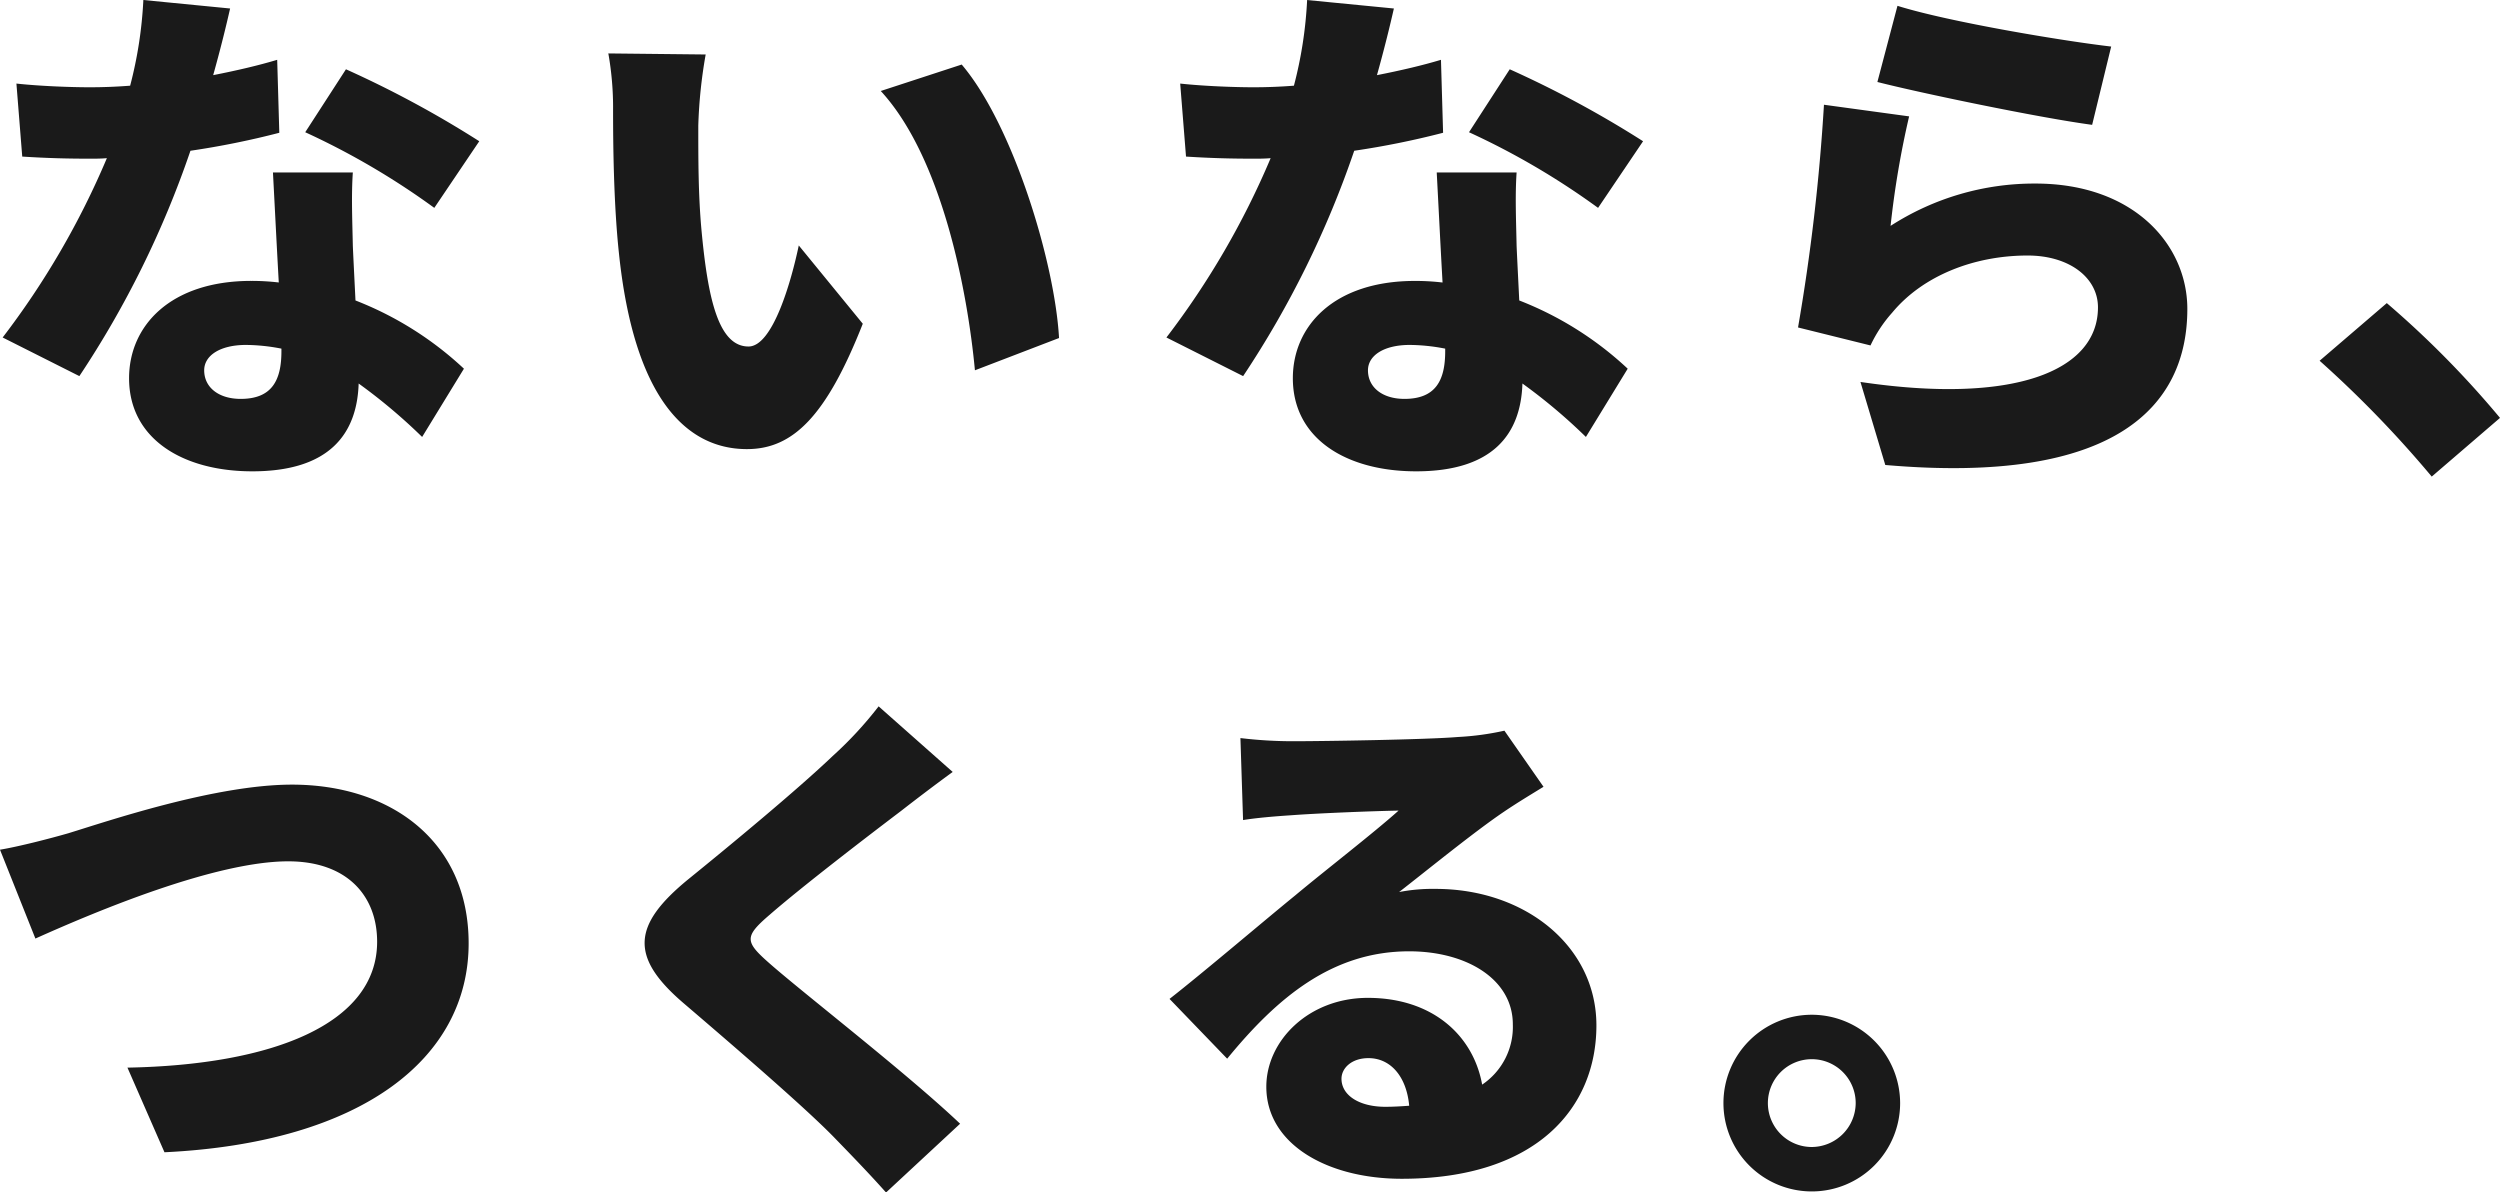
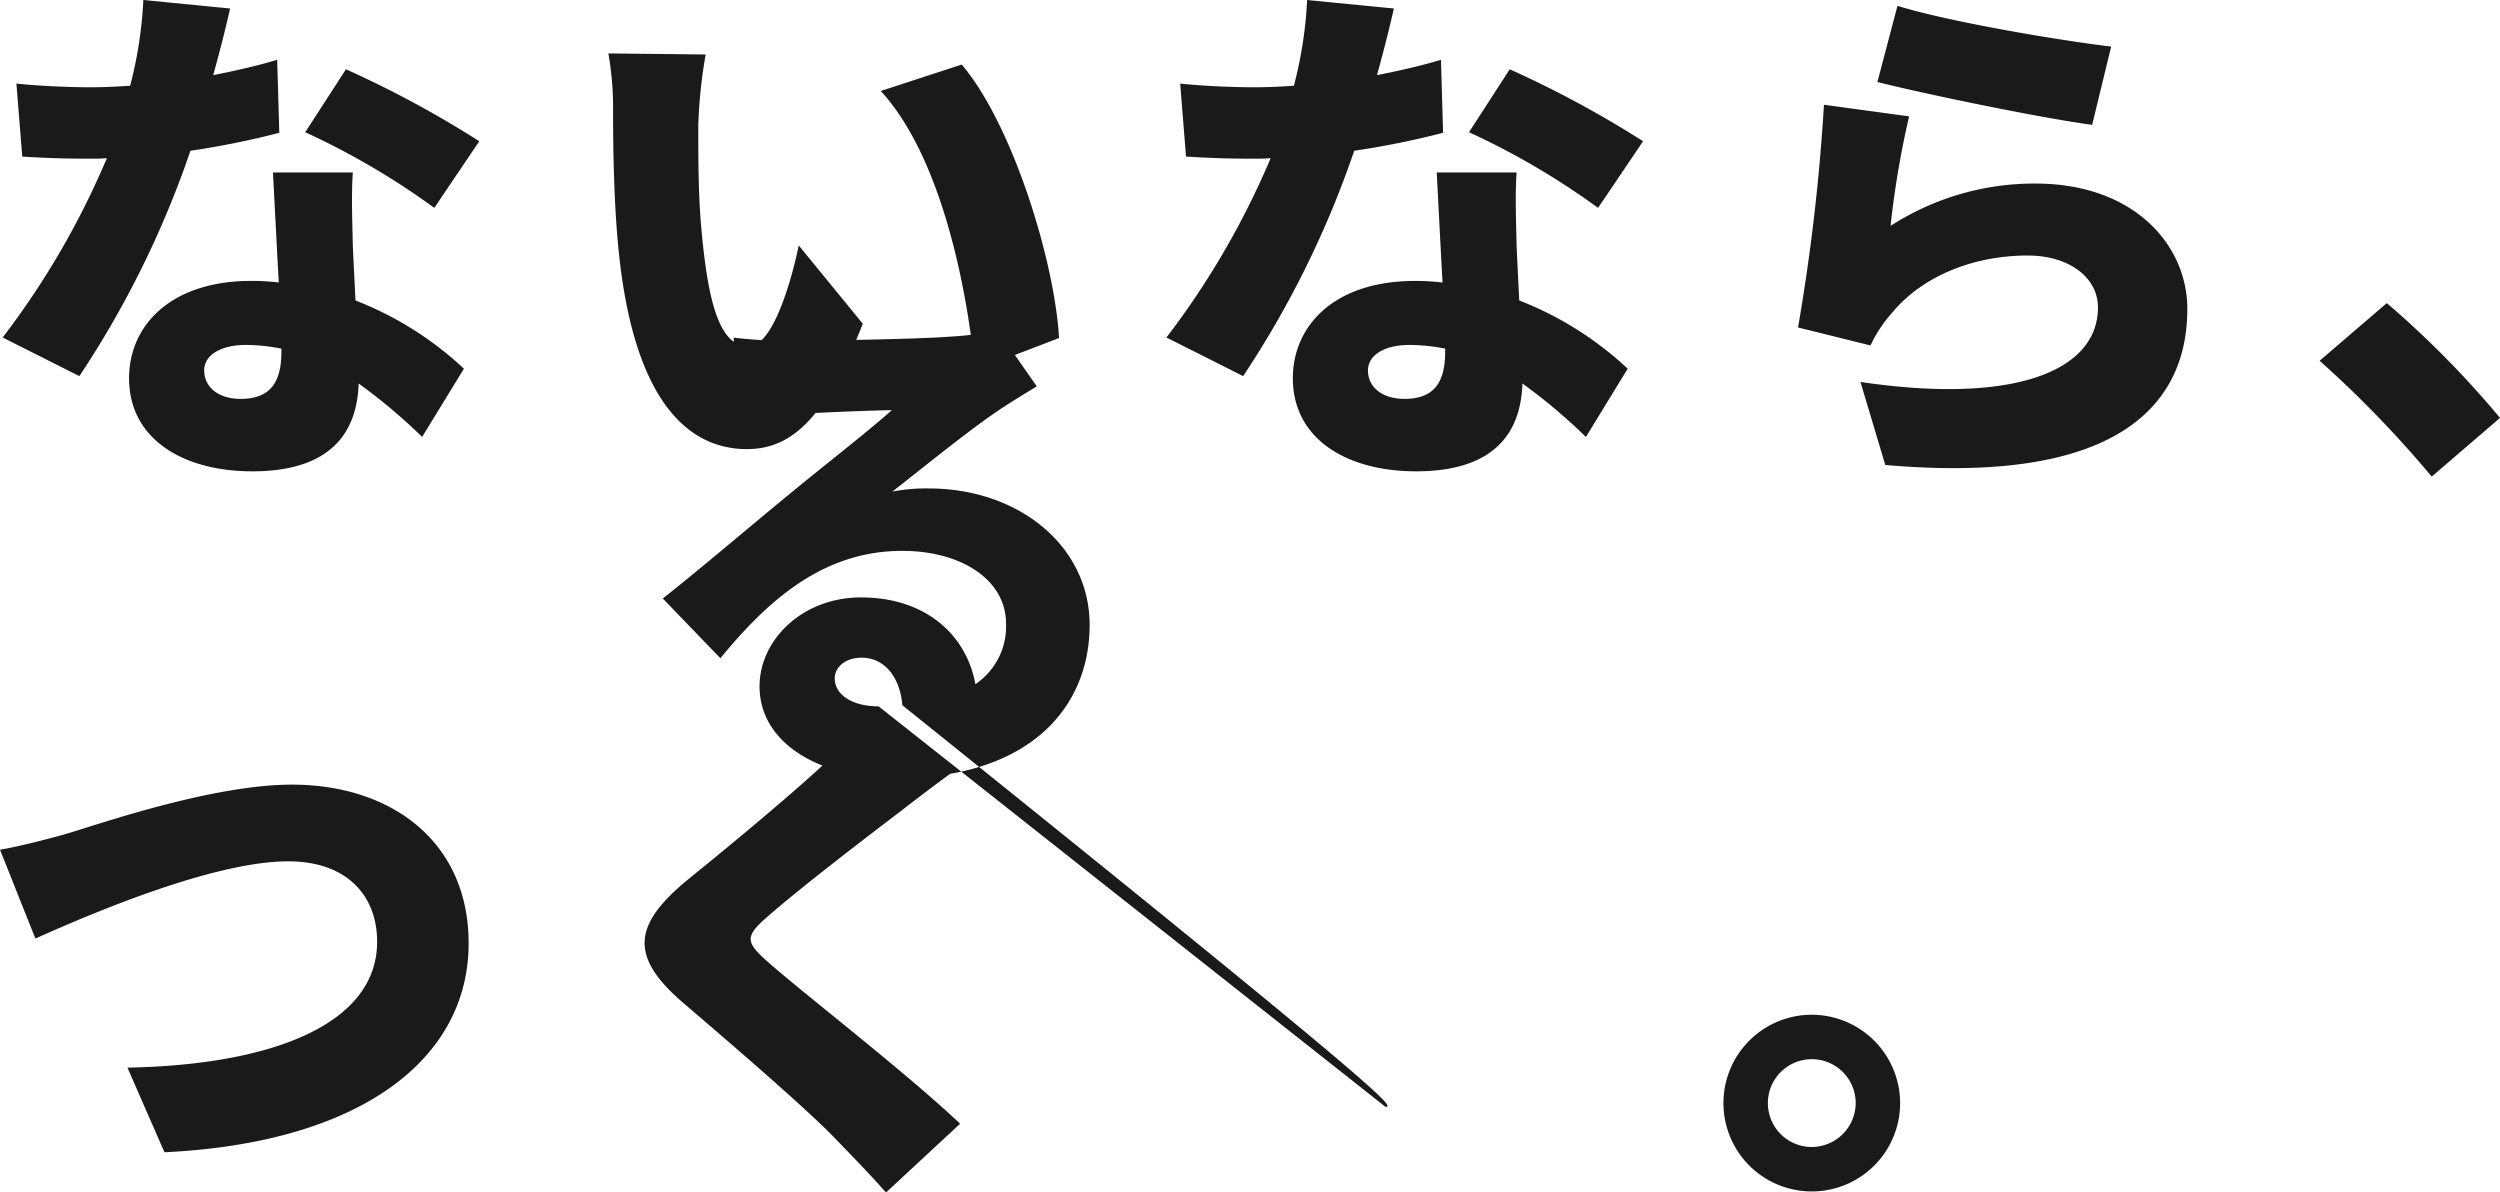
<svg xmlns="http://www.w3.org/2000/svg" width="316.642" height="151.037" viewBox="0 0 316.642 151.037">
-   <path id="パス_2910" data-name="パス 2910" d="M63.918-37.386A132.449,132.449,0,0,0,47.034-46.5l-5.159,7.973a94.95,94.95,0,0,1,16.348,9.581ZM38.324-47.7c-2.211.67-5.025,1.34-8.107,1.943.938-3.35,1.675-6.365,2.144-8.442L21.373-55.275A52.747,52.747,0,0,1,19.7-44.421c-1.742.134-3.417.2-5.159.2-2.211,0-6.164-.134-9.246-.469l.737,9.246c3.082.2,5.762.268,8.576.268.67,0,1.407,0,2.144-.067a103.537,103.537,0,0,1-13.2,22.713l9.715,4.891A123.057,123.057,0,0,0,27.336-36.18a105.681,105.681,0,0,0,11.256-2.278Zm.536,36.917c0,3.685-1.206,6.03-5.159,6.03-2.814,0-4.623-1.474-4.623-3.618,0-1.876,2.01-3.216,5.293-3.216a24.256,24.256,0,0,1,4.489.469ZM37.788-33.433c.2,3.752.469,9.179.737,13.936a29.516,29.516,0,0,0-3.484-.2C24.79-19.7,19.564-14,19.564-7.37,19.564.335,26.4,4.422,35.175,4.422c9.782,0,13.266-4.757,13.467-11.122A70.383,70.383,0,0,1,56.682.067l5.293-8.643A42.812,42.812,0,0,0,48.24-17.219c-.134-2.747-.268-5.36-.335-6.9-.067-3.283-.2-6.432,0-9.313ZM92.594-48.374l-12.328-.134a39.3,39.3,0,0,1,.6,7.169c0,4.221.067,11.792.737,18.09C83.482-5.092,89.981,1.608,97.82,1.608c5.829,0,10.05-4.154,14.673-15.879l-8.107-9.916c-.938,4.489-3.283,12.8-6.365,12.8-3.819,0-5.159-6.1-5.963-14.807-.4-4.422-.4-8.777-.4-13.132A61.9,61.9,0,0,1,92.594-48.374ZM125.022-47.1l-10.251,3.35c7.772,8.442,10.988,25.393,11.926,35.376l10.653-4.087C136.814-22.043,131.521-39.463,125.022-47.1Zm86.3,9.715A132.448,132.448,0,0,0,194.434-46.5l-5.159,7.973a94.95,94.95,0,0,1,16.348,9.581ZM185.724-47.7c-2.211.67-5.025,1.34-8.107,1.943.938-3.35,1.675-6.365,2.144-8.442l-10.988-1.072A52.747,52.747,0,0,1,167.1-44.421c-1.742.134-3.417.2-5.159.2-2.211,0-6.164-.134-9.246-.469l.737,9.246c3.082.2,5.762.268,8.576.268.67,0,1.407,0,2.144-.067a103.536,103.536,0,0,1-13.2,22.713l9.715,4.891a123.057,123.057,0,0,0,14.07-28.542,105.681,105.681,0,0,0,11.256-2.278Zm.536,36.917c0,3.685-1.206,6.03-5.159,6.03-2.814,0-4.623-1.474-4.623-3.618,0-1.876,2.01-3.216,5.293-3.216a24.256,24.256,0,0,1,4.489.469Zm-1.072-22.646c.2,3.752.469,9.179.737,13.936a29.515,29.515,0,0,0-3.484-.2C172.19-19.7,166.964-14,166.964-7.37c0,7.705,6.834,11.792,15.611,11.792,9.782,0,13.266-4.757,13.467-11.122a70.383,70.383,0,0,1,8.04,6.767l5.293-8.643a42.812,42.812,0,0,0-13.735-8.643c-.134-2.747-.268-5.36-.335-6.9-.067-3.283-.2-6.432,0-9.313ZM241-44.89c5.226,1.34,20.234,4.489,27.2,5.427l2.412-9.916c-5.829-.67-20.435-3.082-27.068-5.159Zm4.02,4.355-10.787-1.474A254.4,254.4,0,0,1,230.949-13.8l9.179,2.278a17.05,17.05,0,0,1,2.747-4.154c3.886-4.69,10.385-7.236,17.152-7.236,5.293,0,8.911,2.814,8.911,6.566,0,8.107-10.72,12.328-30.083,9.447L242,3.618c29.212,2.546,38.257-7.437,38.257-19.765,0-8.107-6.767-15.879-19.229-15.879a33.579,33.579,0,0,0-18.358,5.36A115.154,115.154,0,0,1,245.019-40.535Zm74.839,38.19A121.189,121.189,0,0,0,305.52-16.884l-8.509,7.3a140.041,140.041,0,0,1,14.2,14.673ZM3.216,52.346,7.7,63.6c7.906-3.551,22.847-9.782,32.026-9.782,7.437,0,11.256,4.355,11.256,10.184,0,10.452-13.333,15.611-31.624,15.946l4.69,10.72c25.058-1.206,38.525-11.926,38.525-26.465,0-12.931-9.849-20.1-22.378-20.1-9.782,0-23.517,4.69-28.341,6.164C9.514,50.939,5.628,51.944,3.216,52.346ZM114.5,34.189a47.91,47.91,0,0,1-5.829,6.3c-4.489,4.288-13,11.323-18.291,15.611-7.035,5.762-7.437,9.782-.67,15.611,6.03,5.159,15.544,13.333,19.229,17.152,2.144,2.211,4.355,4.489,6.5,6.9l9.38-8.71c-6.633-6.3-19.7-16.415-24.053-20.234C97.552,64,97.418,63.4,100.7,60.587c4.154-3.618,12.462-9.983,16.616-13.132,1.809-1.407,4.087-3.149,6.566-4.958Zm64.186,50.719c-3.35,0-5.561-1.474-5.561-3.551,0-1.34,1.273-2.613,3.417-2.613,2.814,0,4.824,2.345,5.159,6.03C180.766,84.841,179.761,84.908,178.689,84.908Zm15.075-47.637a35.313,35.313,0,0,1-5.9.8c-3.953.335-17.219.536-20.77.536a55.648,55.648,0,0,1-6.767-.4l.335,10.385c1.608-.268,3.953-.469,5.963-.6,3.551-.268,10.385-.536,13.735-.6-3.216,2.881-9.38,7.638-13.065,10.72-3.953,3.216-11.658,9.782-15.946,13.132l7.3,7.571c6.365-7.772,13.333-13.6,23.048-13.6,7.3,0,13.132,3.551,13.132,9.246a8.807,8.807,0,0,1-3.886,7.638c-1.139-6.3-6.365-10.988-14.472-10.988-7.5,0-12.864,5.427-12.864,11.256,0,7.3,7.772,11.658,17.152,11.658,17.152,0,24.656-9.045,24.656-19.43,0-9.983-8.978-17.286-20.368-17.286a22.328,22.328,0,0,0-4.623.4c3.618-2.814,9.447-7.571,13.2-10.117,1.675-1.139,3.35-2.144,5.092-3.216ZM232.691,73.25A11.189,11.189,0,1,0,243.88,84.439,11.209,11.209,0,0,0,232.691,73.25Zm0,16.75a5.561,5.561,0,1,1,5.561-5.561A5.59,5.59,0,0,1,232.691,90Z" transform="translate(-3.216 55.275)" fill="#1a1a1a" />
+   <path id="パス_2910" data-name="パス 2910" d="M63.918-37.386A132.449,132.449,0,0,0,47.034-46.5l-5.159,7.973a94.95,94.95,0,0,1,16.348,9.581ZM38.324-47.7c-2.211.67-5.025,1.34-8.107,1.943.938-3.35,1.675-6.365,2.144-8.442L21.373-55.275A52.747,52.747,0,0,1,19.7-44.421c-1.742.134-3.417.2-5.159.2-2.211,0-6.164-.134-9.246-.469l.737,9.246c3.082.2,5.762.268,8.576.268.67,0,1.407,0,2.144-.067a103.537,103.537,0,0,1-13.2,22.713l9.715,4.891A123.057,123.057,0,0,0,27.336-36.18a105.681,105.681,0,0,0,11.256-2.278Zm.536,36.917c0,3.685-1.206,6.03-5.159,6.03-2.814,0-4.623-1.474-4.623-3.618,0-1.876,2.01-3.216,5.293-3.216a24.256,24.256,0,0,1,4.489.469ZM37.788-33.433c.2,3.752.469,9.179.737,13.936a29.516,29.516,0,0,0-3.484-.2C24.79-19.7,19.564-14,19.564-7.37,19.564.335,26.4,4.422,35.175,4.422c9.782,0,13.266-4.757,13.467-11.122A70.383,70.383,0,0,1,56.682.067l5.293-8.643A42.812,42.812,0,0,0,48.24-17.219c-.134-2.747-.268-5.36-.335-6.9-.067-3.283-.2-6.432,0-9.313ZM92.594-48.374l-12.328-.134a39.3,39.3,0,0,1,.6,7.169c0,4.221.067,11.792.737,18.09C83.482-5.092,89.981,1.608,97.82,1.608c5.829,0,10.05-4.154,14.673-15.879l-8.107-9.916c-.938,4.489-3.283,12.8-6.365,12.8-3.819,0-5.159-6.1-5.963-14.807-.4-4.422-.4-8.777-.4-13.132A61.9,61.9,0,0,1,92.594-48.374ZM125.022-47.1l-10.251,3.35c7.772,8.442,10.988,25.393,11.926,35.376l10.653-4.087C136.814-22.043,131.521-39.463,125.022-47.1Zm86.3,9.715A132.448,132.448,0,0,0,194.434-46.5l-5.159,7.973a94.95,94.95,0,0,1,16.348,9.581ZM185.724-47.7c-2.211.67-5.025,1.34-8.107,1.943.938-3.35,1.675-6.365,2.144-8.442l-10.988-1.072A52.747,52.747,0,0,1,167.1-44.421c-1.742.134-3.417.2-5.159.2-2.211,0-6.164-.134-9.246-.469l.737,9.246c3.082.2,5.762.268,8.576.268.67,0,1.407,0,2.144-.067a103.536,103.536,0,0,1-13.2,22.713l9.715,4.891a123.057,123.057,0,0,0,14.07-28.542,105.681,105.681,0,0,0,11.256-2.278Zm.536,36.917c0,3.685-1.206,6.03-5.159,6.03-2.814,0-4.623-1.474-4.623-3.618,0-1.876,2.01-3.216,5.293-3.216a24.256,24.256,0,0,1,4.489.469Zm-1.072-22.646c.2,3.752.469,9.179.737,13.936a29.515,29.515,0,0,0-3.484-.2C172.19-19.7,166.964-14,166.964-7.37c0,7.705,6.834,11.792,15.611,11.792,9.782,0,13.266-4.757,13.467-11.122a70.383,70.383,0,0,1,8.04,6.767l5.293-8.643a42.812,42.812,0,0,0-13.735-8.643c-.134-2.747-.268-5.36-.335-6.9-.067-3.283-.2-6.432,0-9.313ZM241-44.89c5.226,1.34,20.234,4.489,27.2,5.427l2.412-9.916c-5.829-.67-20.435-3.082-27.068-5.159Zm4.02,4.355-10.787-1.474A254.4,254.4,0,0,1,230.949-13.8l9.179,2.278a17.05,17.05,0,0,1,2.747-4.154c3.886-4.69,10.385-7.236,17.152-7.236,5.293,0,8.911,2.814,8.911,6.566,0,8.107-10.72,12.328-30.083,9.447L242,3.618c29.212,2.546,38.257-7.437,38.257-19.765,0-8.107-6.767-15.879-19.229-15.879a33.579,33.579,0,0,0-18.358,5.36A115.154,115.154,0,0,1,245.019-40.535Zm74.839,38.19A121.189,121.189,0,0,0,305.52-16.884l-8.509,7.3a140.041,140.041,0,0,1,14.2,14.673ZM3.216,52.346,7.7,63.6c7.906-3.551,22.847-9.782,32.026-9.782,7.437,0,11.256,4.355,11.256,10.184,0,10.452-13.333,15.611-31.624,15.946l4.69,10.72c25.058-1.206,38.525-11.926,38.525-26.465,0-12.931-9.849-20.1-22.378-20.1-9.782,0-23.517,4.69-28.341,6.164C9.514,50.939,5.628,51.944,3.216,52.346ZM114.5,34.189a47.91,47.91,0,0,1-5.829,6.3c-4.489,4.288-13,11.323-18.291,15.611-7.035,5.762-7.437,9.782-.67,15.611,6.03,5.159,15.544,13.333,19.229,17.152,2.144,2.211,4.355,4.489,6.5,6.9l9.38-8.71c-6.633-6.3-19.7-16.415-24.053-20.234C97.552,64,97.418,63.4,100.7,60.587c4.154-3.618,12.462-9.983,16.616-13.132,1.809-1.407,4.087-3.149,6.566-4.958Zc-3.35,0-5.561-1.474-5.561-3.551,0-1.34,1.273-2.613,3.417-2.613,2.814,0,4.824,2.345,5.159,6.03C180.766,84.841,179.761,84.908,178.689,84.908Zm15.075-47.637a35.313,35.313,0,0,1-5.9.8c-3.953.335-17.219.536-20.77.536a55.648,55.648,0,0,1-6.767-.4l.335,10.385c1.608-.268,3.953-.469,5.963-.6,3.551-.268,10.385-.536,13.735-.6-3.216,2.881-9.38,7.638-13.065,10.72-3.953,3.216-11.658,9.782-15.946,13.132l7.3,7.571c6.365-7.772,13.333-13.6,23.048-13.6,7.3,0,13.132,3.551,13.132,9.246a8.807,8.807,0,0,1-3.886,7.638c-1.139-6.3-6.365-10.988-14.472-10.988-7.5,0-12.864,5.427-12.864,11.256,0,7.3,7.772,11.658,17.152,11.658,17.152,0,24.656-9.045,24.656-19.43,0-9.983-8.978-17.286-20.368-17.286a22.328,22.328,0,0,0-4.623.4c3.618-2.814,9.447-7.571,13.2-10.117,1.675-1.139,3.35-2.144,5.092-3.216ZM232.691,73.25A11.189,11.189,0,1,0,243.88,84.439,11.209,11.209,0,0,0,232.691,73.25Zm0,16.75a5.561,5.561,0,1,1,5.561-5.561A5.59,5.59,0,0,1,232.691,90Z" transform="translate(-3.216 55.275)" fill="#1a1a1a" />
</svg>